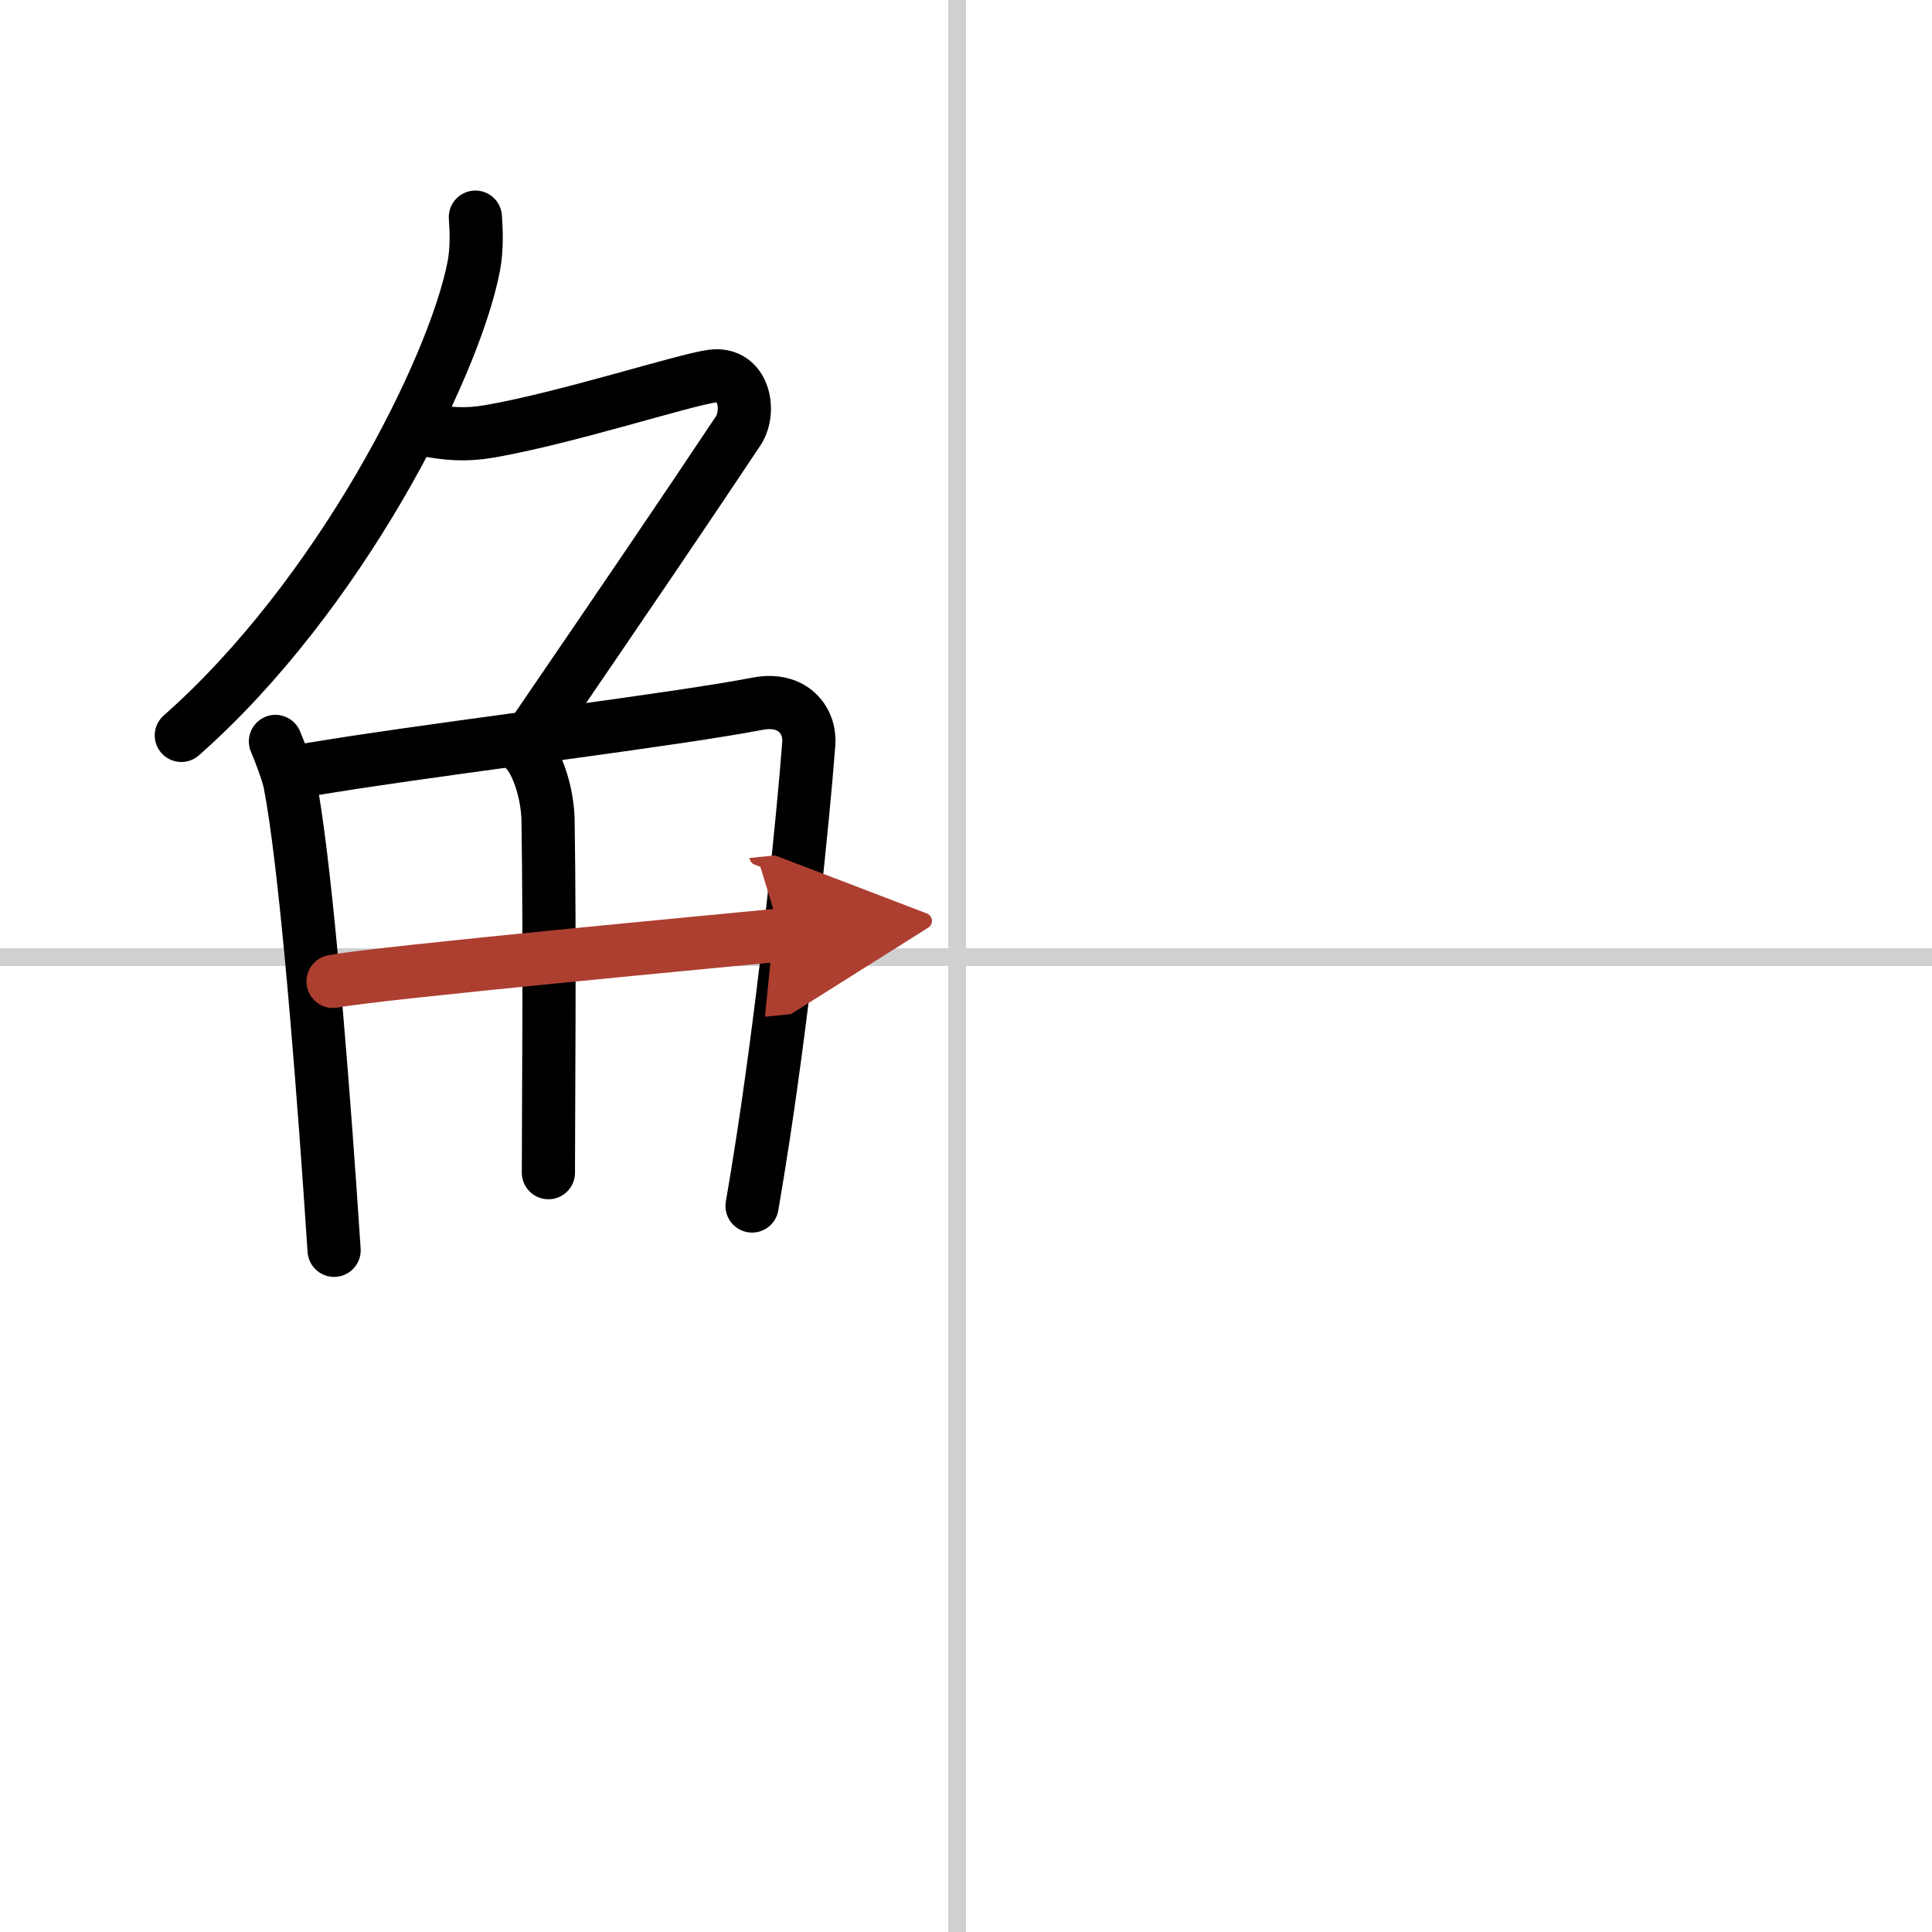
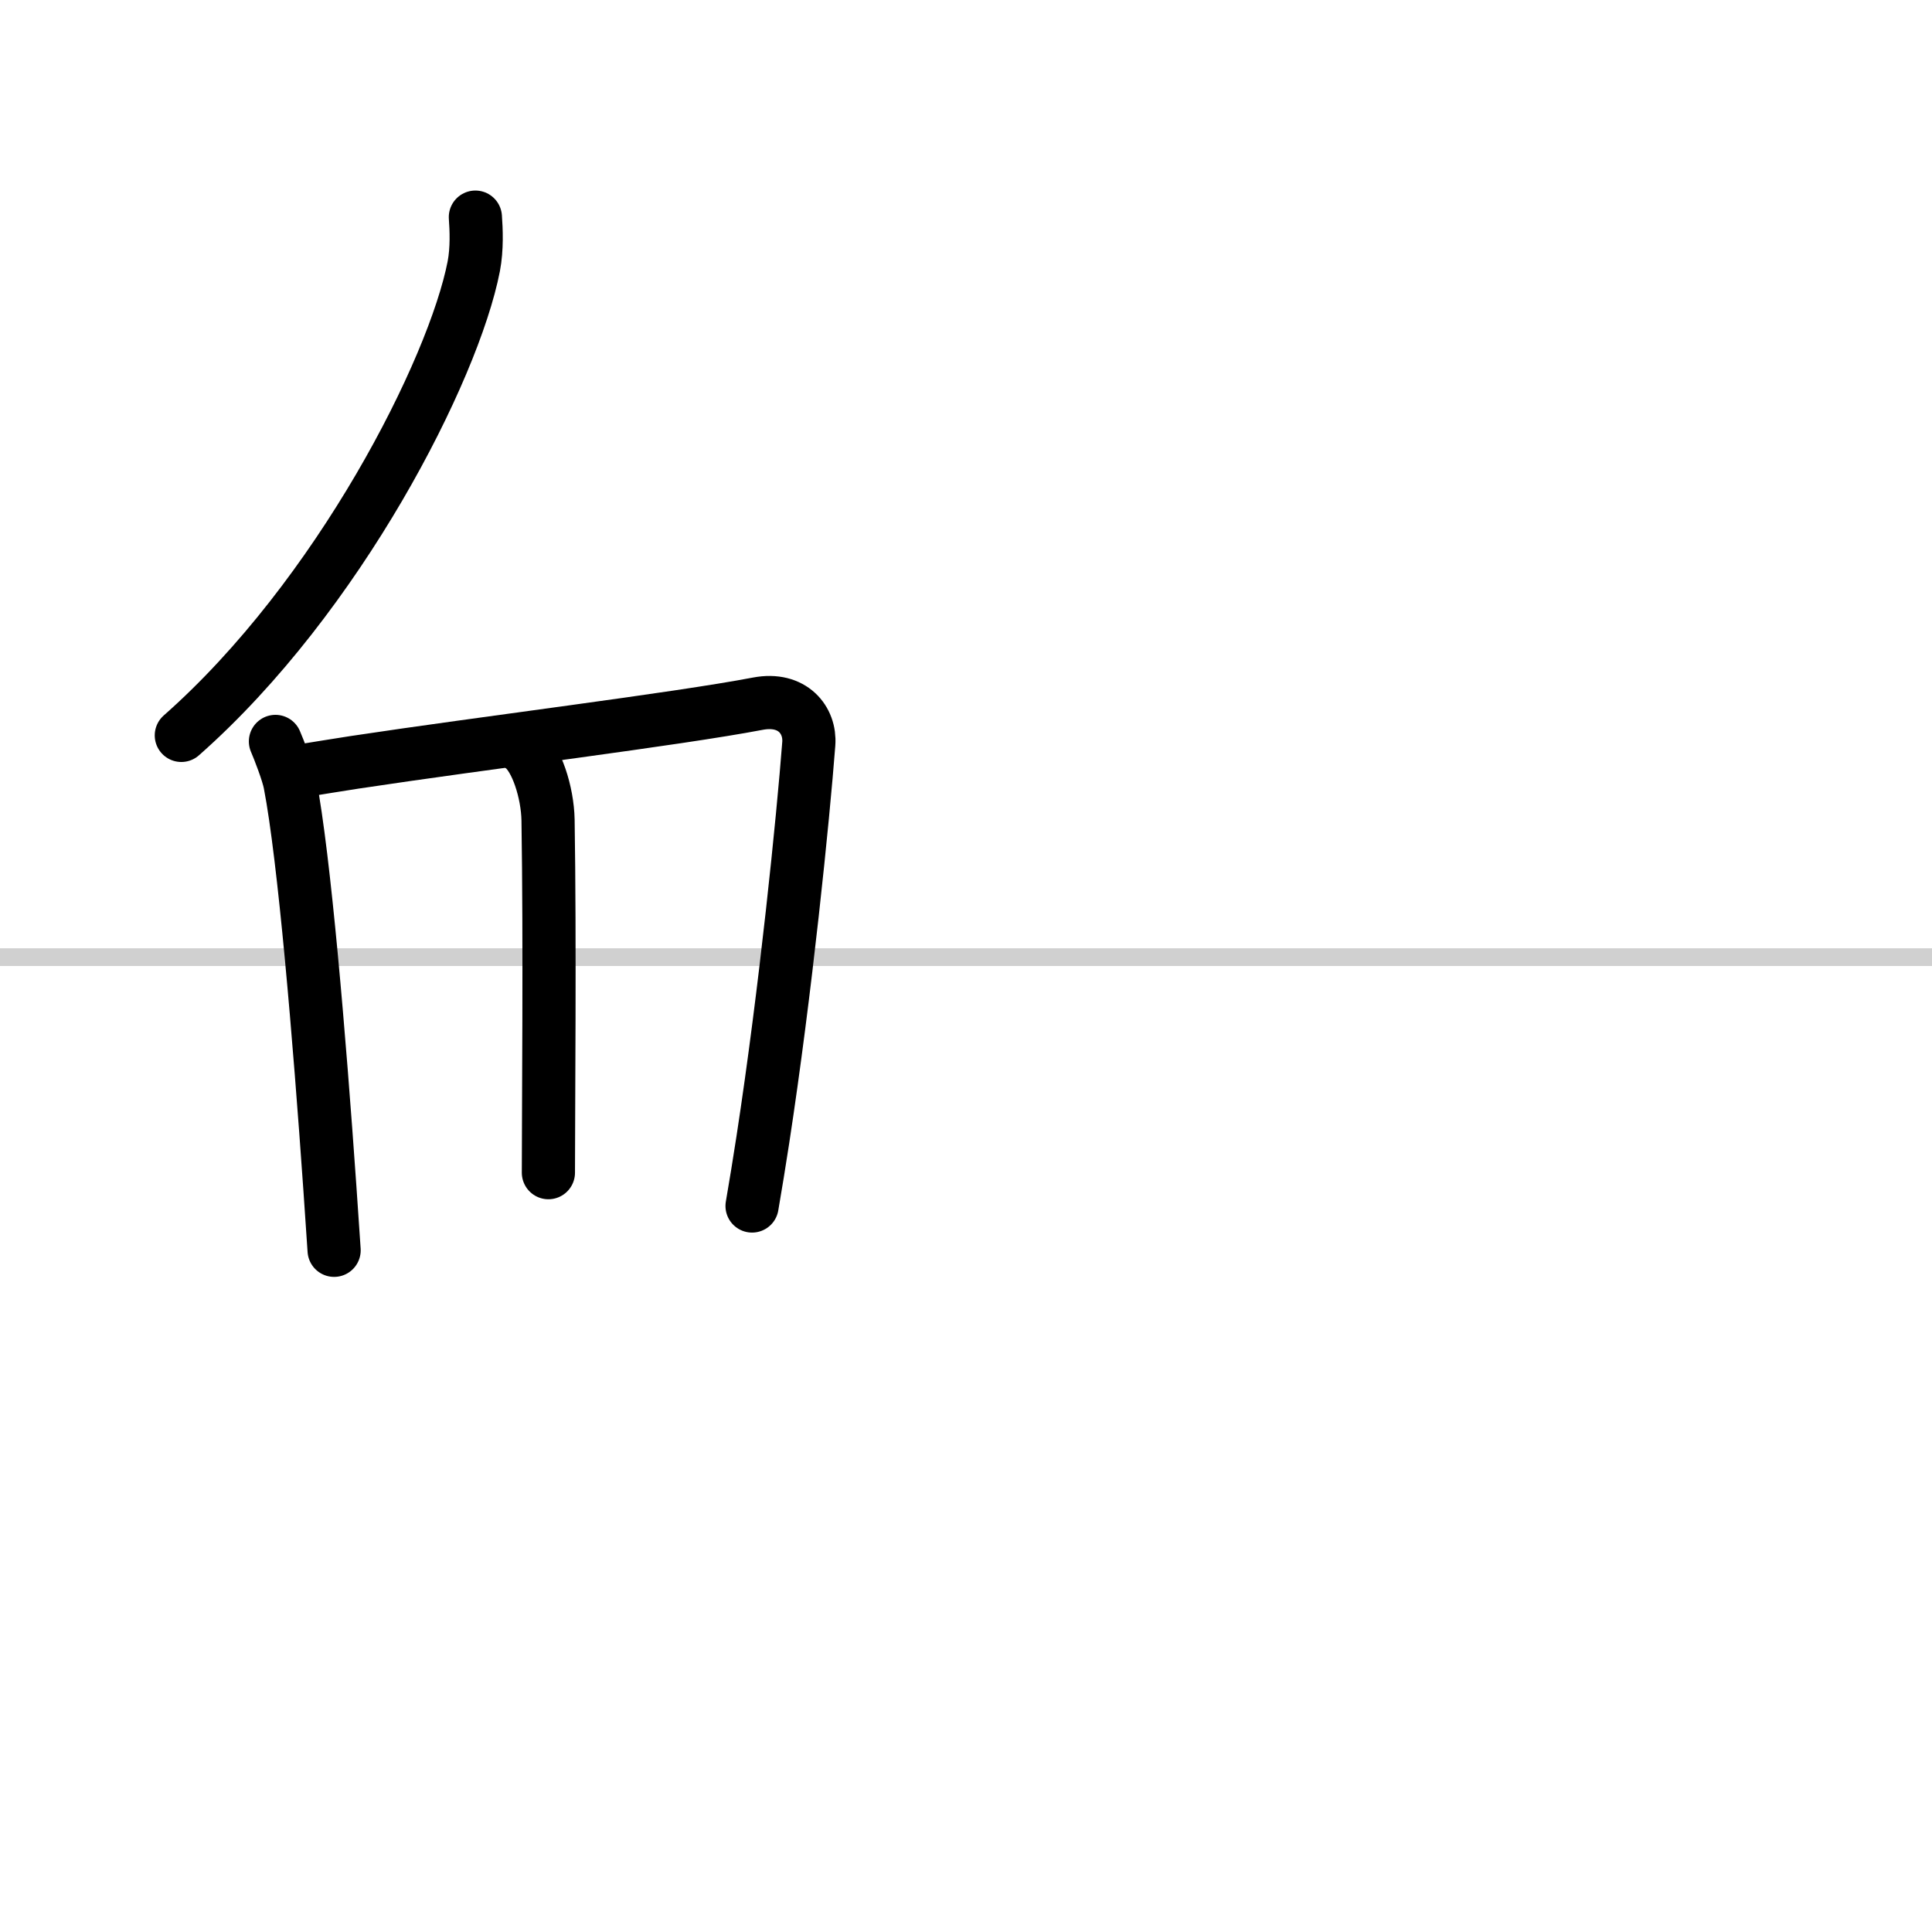
<svg xmlns="http://www.w3.org/2000/svg" width="400" height="400" viewBox="0 0 109 109">
  <defs>
    <marker id="a" markerWidth="4" orient="auto" refX="1" refY="5" viewBox="0 0 10 10">
      <polyline points="0 0 10 5 0 10 1 5" fill="#ad3f31" stroke="#ad3f31" />
    </marker>
  </defs>
  <g fill="none" stroke="#000" stroke-linecap="round" stroke-linejoin="round" stroke-width="3">
    <rect width="100%" height="100%" fill="#fff" stroke="#fff" />
-     <line x1="54" x2="54" y2="109" stroke="#d0d0d0" stroke-width="1" />
    <line x2="109" y1="54" y2="54" stroke="#d0d0d0" stroke-width="1" />
    <path d="m26.82 12.25c0.05 0.69 0.1 1.78-0.09 2.77-1.13 5.83-7.61 18.63-16.5 26.47" />
-     <path d="m23.83 24.21c1.42 0.29 2.47 0.35 3.77 0.13 4.35-0.75 10.98-2.91 12.59-3.12 1.79-0.23 2.2 1.98 1.45 3.1-3.15 4.73-6.24 9.27-11.37 16.78" />
    <path d="m15.54 41.83c0.2 0.46 0.71 1.78 0.82 2.37 0.81 4.19 1.66 14.35 2.25 22.81 0.08 1.22 0.16 2.4 0.24 3.53" />
    <path d="m17 43.49c0.91-0.15 1.92-0.31 3-0.48 7.41-1.12 18.09-2.42 22.76-3.31 1.96-0.37 2.97 0.94 2.87 2.26-0.32 4.19-1.3 13.92-2.59 22.33-0.2 1.29-0.4 2.54-0.61 3.75" />
    <path d="m29.46 42.16c0.81 0.6 1.43 2.55 1.46 4.1 0.11 6.83 0.02 16.51 0.02 19.9" />
-     <path d="m18.79 55.37c2.34-0.47 23.35-2.43 25.28-2.62" marker-end="url(#a)" stroke="#ad3f31" />
  </g>
</svg>